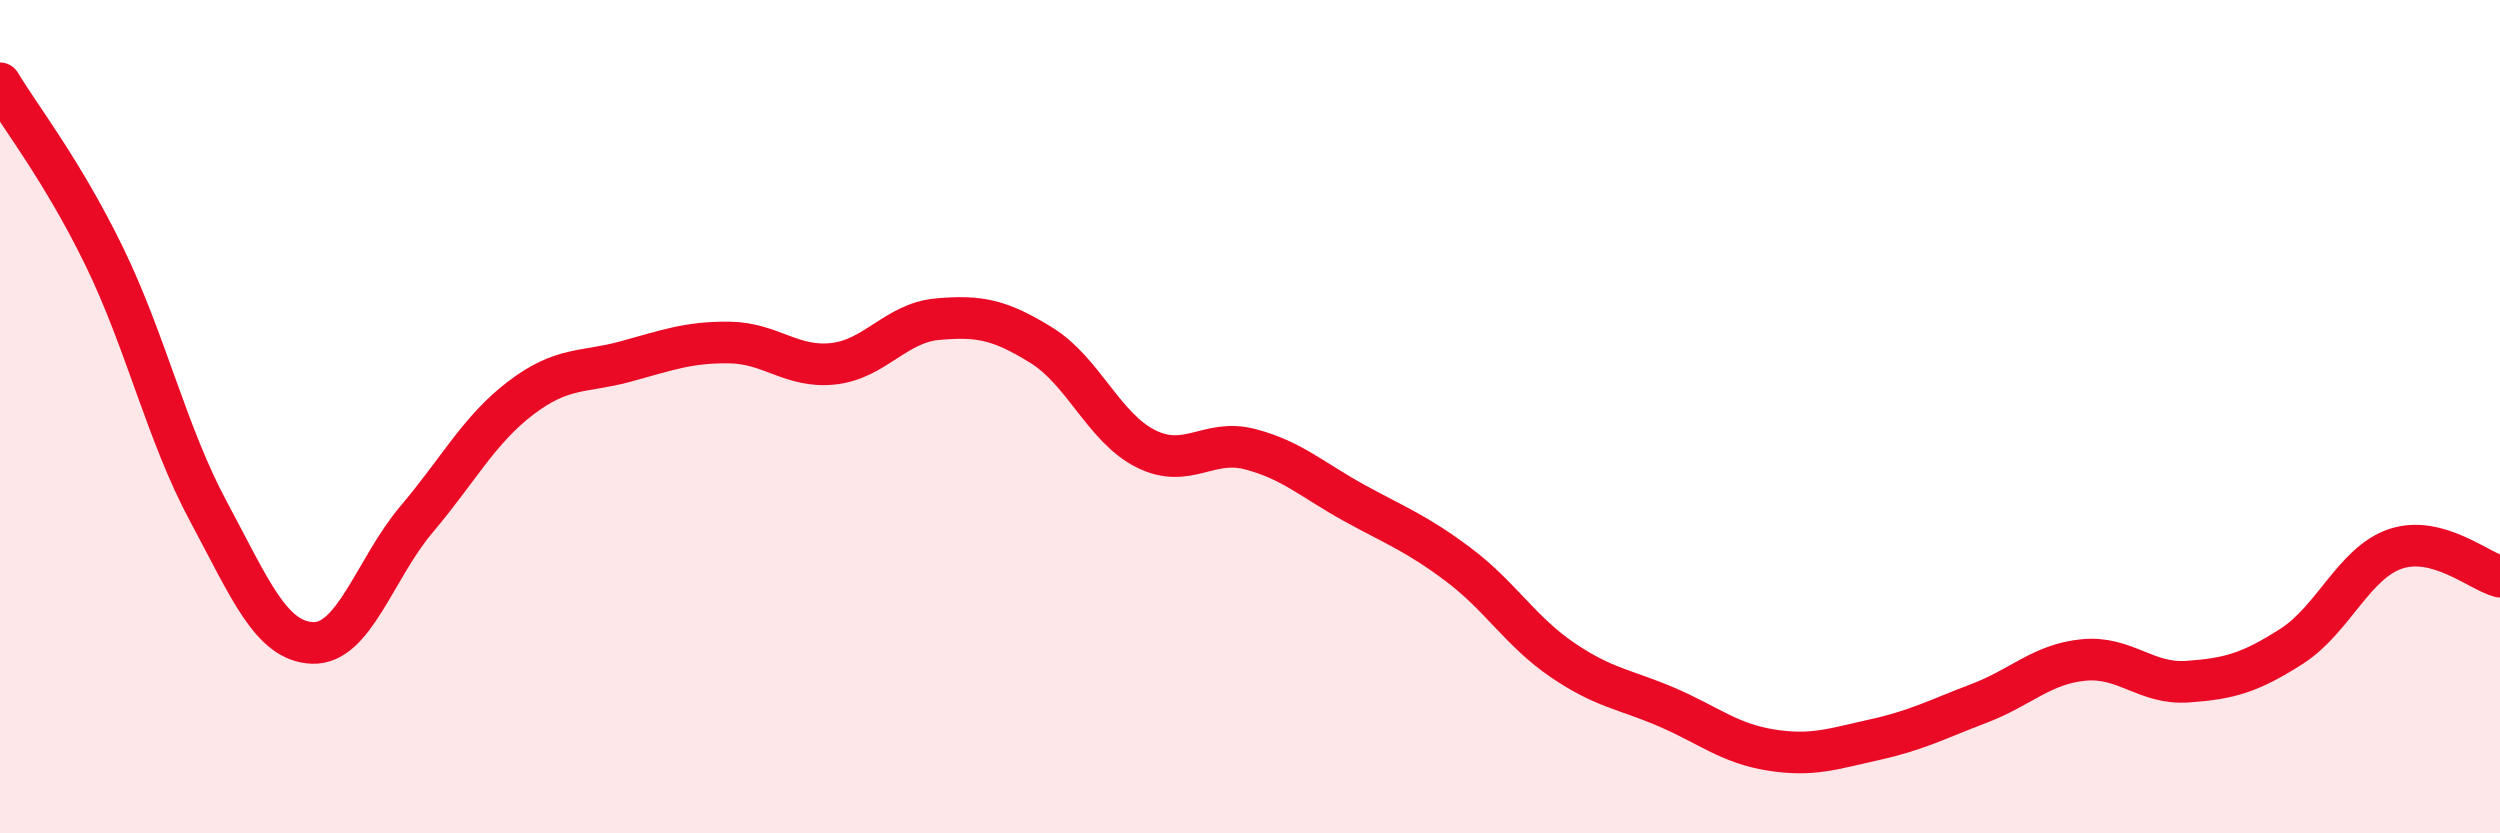
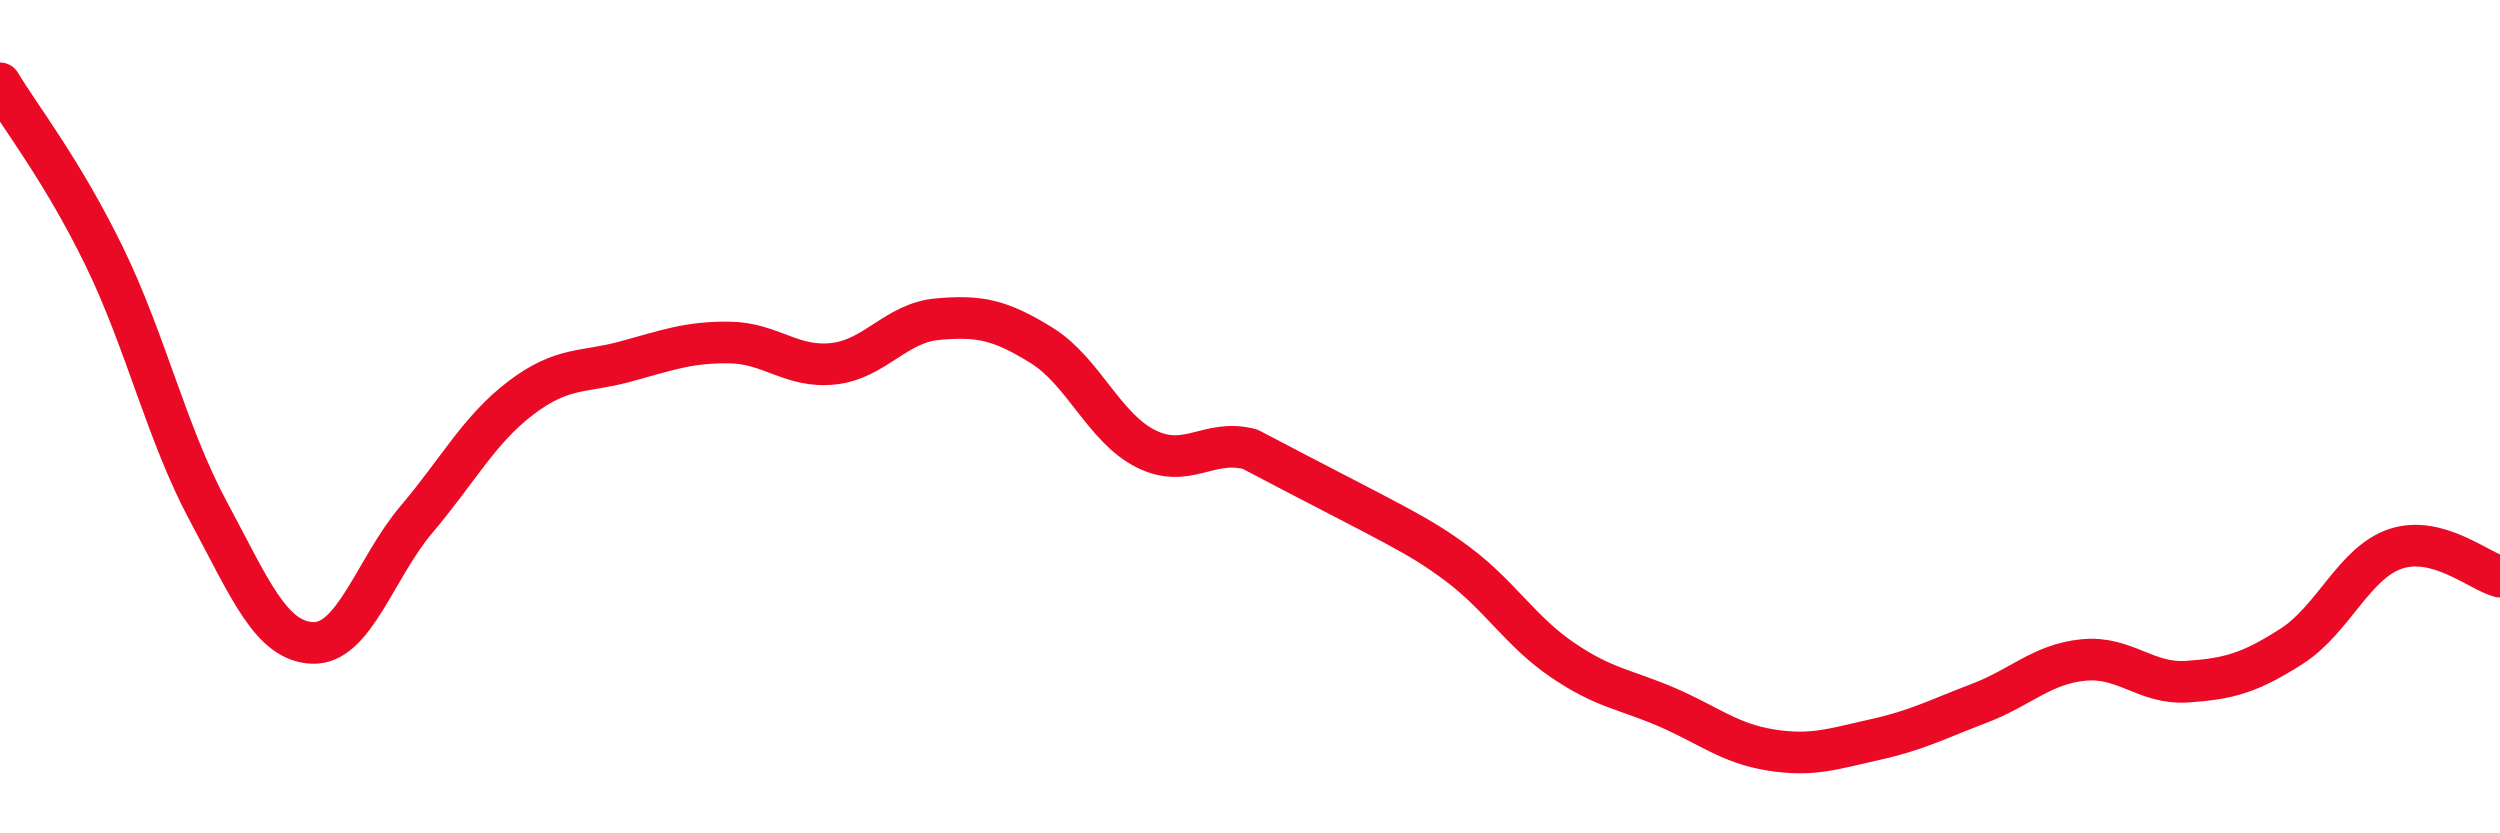
<svg xmlns="http://www.w3.org/2000/svg" width="60" height="20" viewBox="0 0 60 20">
-   <path d="M 0,2 C 0.5,2.83 1.5,4.1 2.5,6.15 C 3.5,8.2 4,10.41 5,12.27 C 6,14.13 6.5,15.39 7.5,15.43 C 8.5,15.47 9,13.64 10,12.46 C 11,11.28 11.5,10.31 12.5,9.55 C 13.5,8.79 14,8.95 15,8.68 C 16,8.41 16.5,8.21 17.5,8.22 C 18.5,8.23 19,8.84 20,8.73 C 21,8.62 21.5,7.75 22.5,7.66 C 23.5,7.57 24,7.67 25,8.29 C 26,8.91 26.5,10.27 27.5,10.77 C 28.5,11.27 29,10.52 30,10.78 C 31,11.04 31.5,11.52 32.5,12.07 C 33.5,12.62 34,12.8 35,13.55 C 36,14.3 36.5,15.16 37.5,15.84 C 38.5,16.52 39,16.54 40,16.97 C 41,17.4 41.5,17.84 42.5,18 C 43.5,18.16 44,17.97 45,17.75 C 46,17.53 46.5,17.26 47.5,16.88 C 48.5,16.5 49,15.94 50,15.84 C 51,15.74 51.5,16.43 52.5,16.36 C 53.5,16.29 54,16.15 55,15.51 C 56,14.87 56.5,13.5 57.5,13.17 C 58.5,12.84 59.5,13.71 60,13.84L60 20L0 20Z" fill="#EB0A25" opacity="0.1" stroke-linecap="round" stroke-linejoin="round" />
-   <path d="M 0,2 C 0.5,2.83 1.5,4.1 2.5,6.15 C 3.5,8.2 4,10.41 5,12.27 C 6,14.13 6.5,15.39 7.5,15.43 C 8.5,15.47 9,13.64 10,12.46 C 11,11.28 11.5,10.31 12.5,9.55 C 13.5,8.79 14,8.95 15,8.68 C 16,8.41 16.5,8.21 17.5,8.22 C 18.5,8.23 19,8.84 20,8.73 C 21,8.62 21.5,7.75 22.5,7.66 C 23.5,7.57 24,7.67 25,8.29 C 26,8.91 26.5,10.27 27.5,10.77 C 28.5,11.27 29,10.52 30,10.78 C 31,11.04 31.5,11.52 32.5,12.07 C 33.5,12.62 34,12.8 35,13.55 C 36,14.3 36.5,15.16 37.5,15.84 C 38.5,16.52 39,16.54 40,16.97 C 41,17.4 41.5,17.84 42.5,18 C 43.5,18.16 44,17.97 45,17.75 C 46,17.53 46.5,17.26 47.5,16.88 C 48.5,16.5 49,15.94 50,15.84 C 51,15.74 51.5,16.43 52.5,16.36 C 53.5,16.29 54,16.15 55,15.51 C 56,14.87 56.5,13.5 57.5,13.17 C 58.5,12.84 59.5,13.71 60,13.84" stroke="#EB0A25" stroke-width="1" fill="none" stroke-linecap="round" stroke-linejoin="round" />
+   <path d="M 0,2 C 0.5,2.83 1.5,4.1 2.5,6.15 C 3.5,8.2 4,10.41 5,12.27 C 6,14.13 6.5,15.39 7.5,15.43 C 8.5,15.47 9,13.64 10,12.46 C 11,11.28 11.5,10.31 12.5,9.55 C 13.5,8.79 14,8.95 15,8.68 C 16,8.41 16.5,8.21 17.5,8.22 C 18.5,8.23 19,8.84 20,8.73 C 21,8.62 21.5,7.75 22.5,7.66 C 23.5,7.57 24,7.67 25,8.29 C 26,8.91 26.5,10.27 27.5,10.77 C 28.5,11.27 29,10.52 30,10.78 C 33.5,12.62 34,12.8 35,13.55 C 36,14.3 36.5,15.16 37.5,15.84 C 38.5,16.52 39,16.54 40,16.97 C 41,17.4 41.5,17.84 42.5,18 C 43.5,18.16 44,17.97 45,17.75 C 46,17.53 46.5,17.26 47.5,16.88 C 48.5,16.5 49,15.94 50,15.84 C 51,15.74 51.5,16.43 52.5,16.36 C 53.5,16.29 54,16.15 55,15.51 C 56,14.87 56.5,13.5 57.5,13.17 C 58.5,12.84 59.5,13.71 60,13.84" stroke="#EB0A25" stroke-width="1" fill="none" stroke-linecap="round" stroke-linejoin="round" />
</svg>